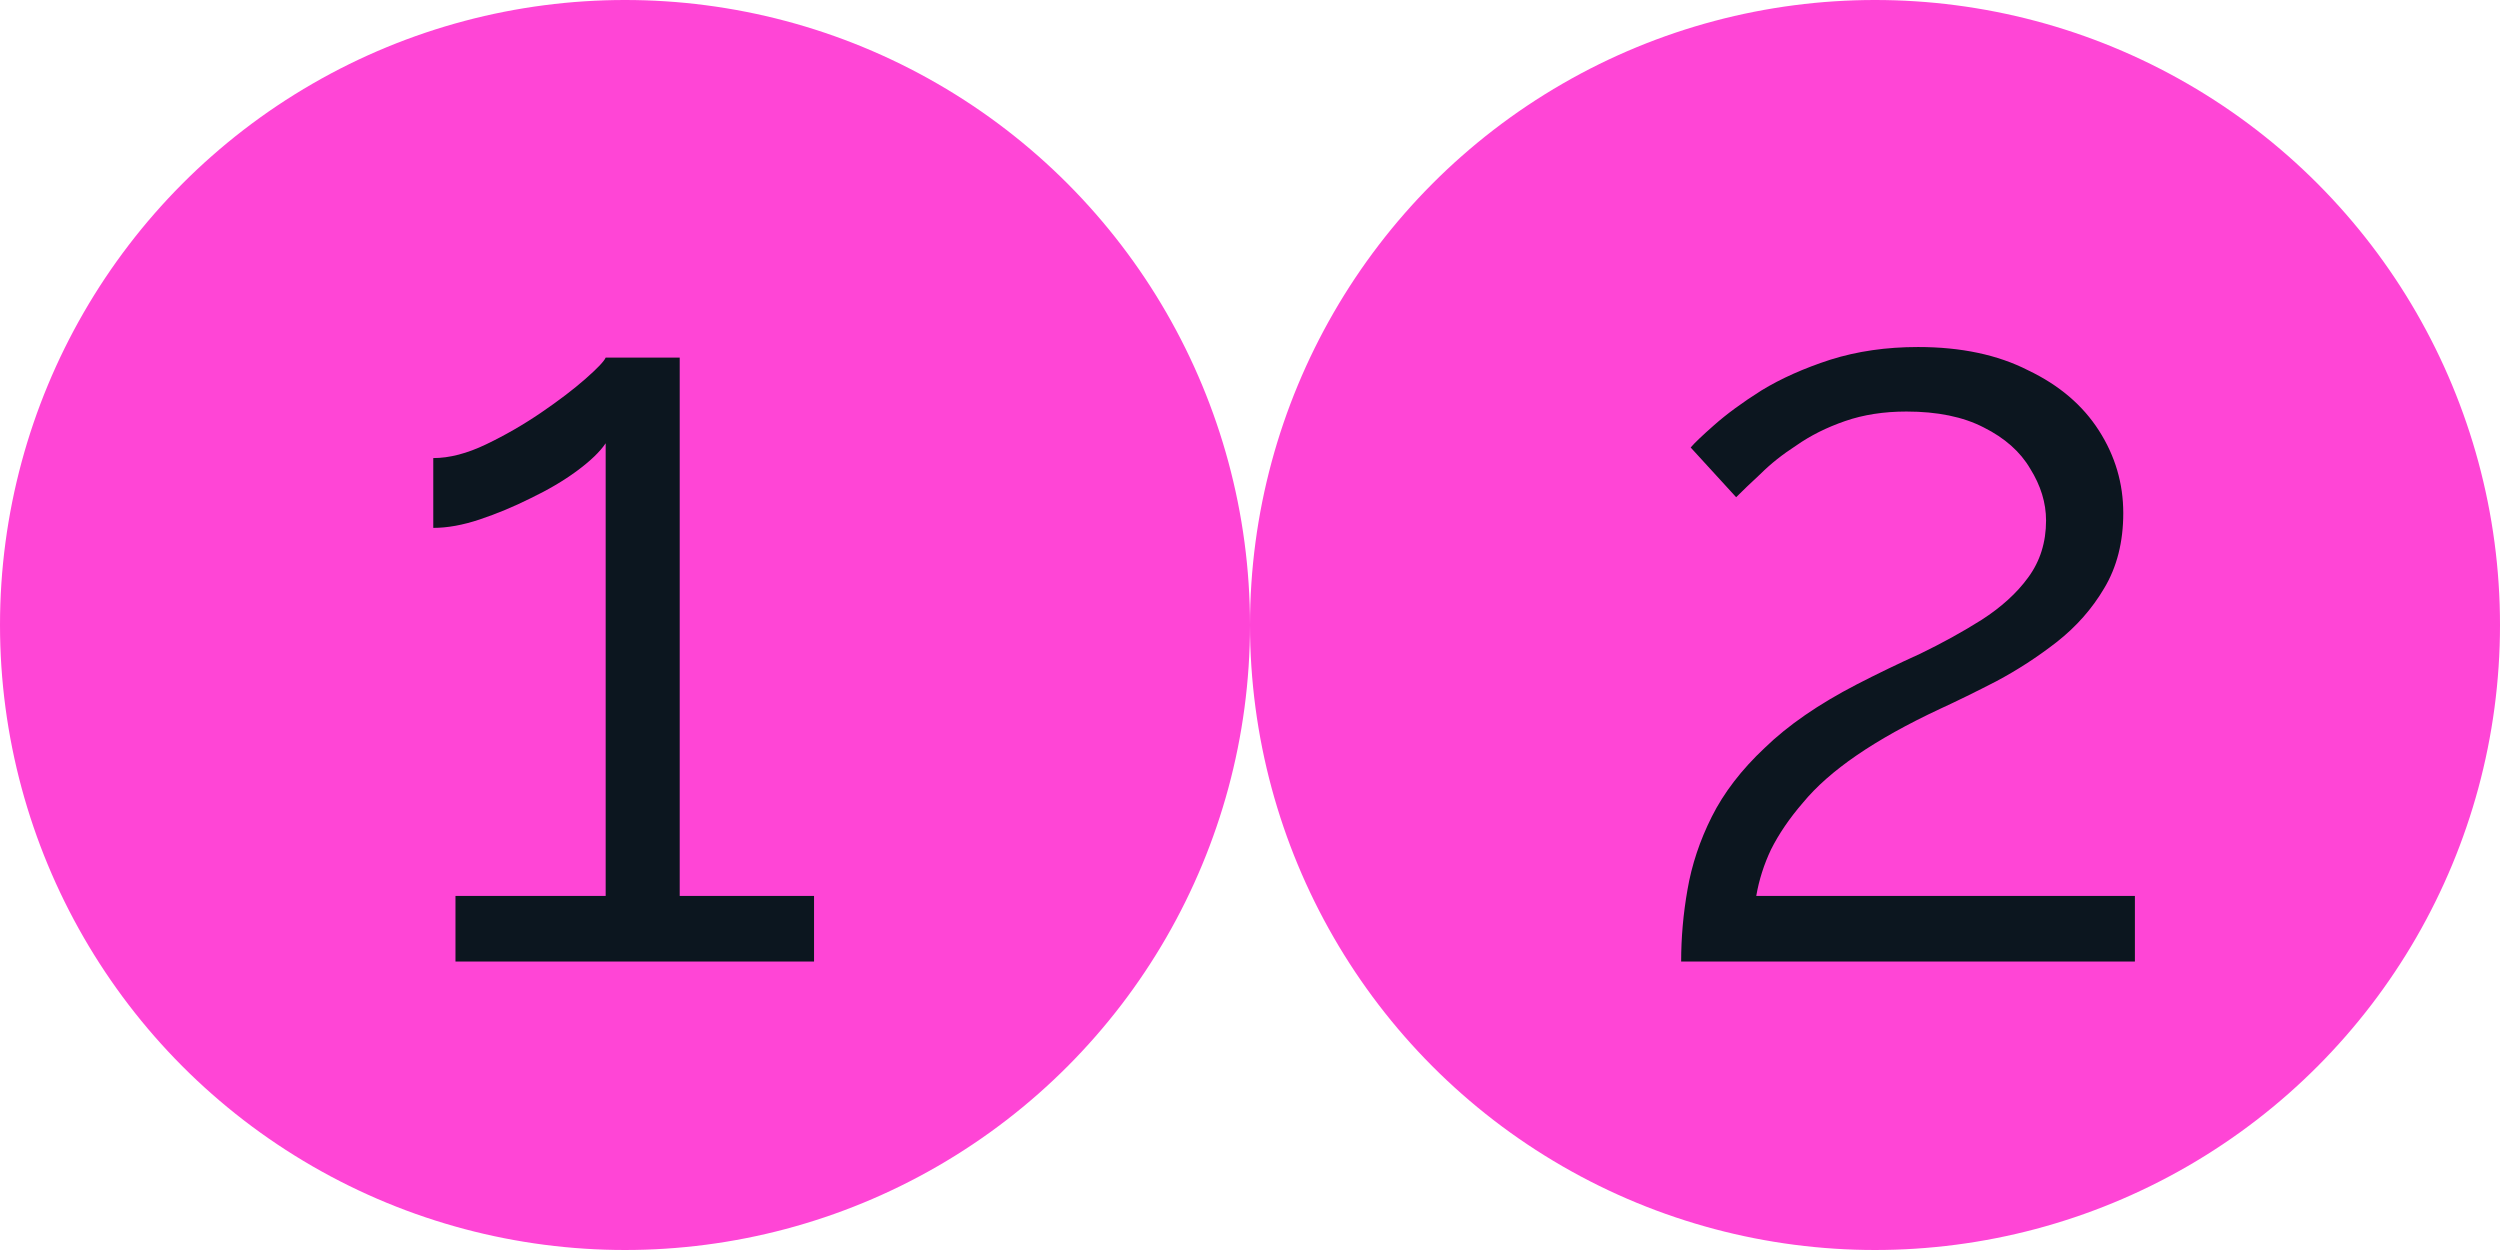
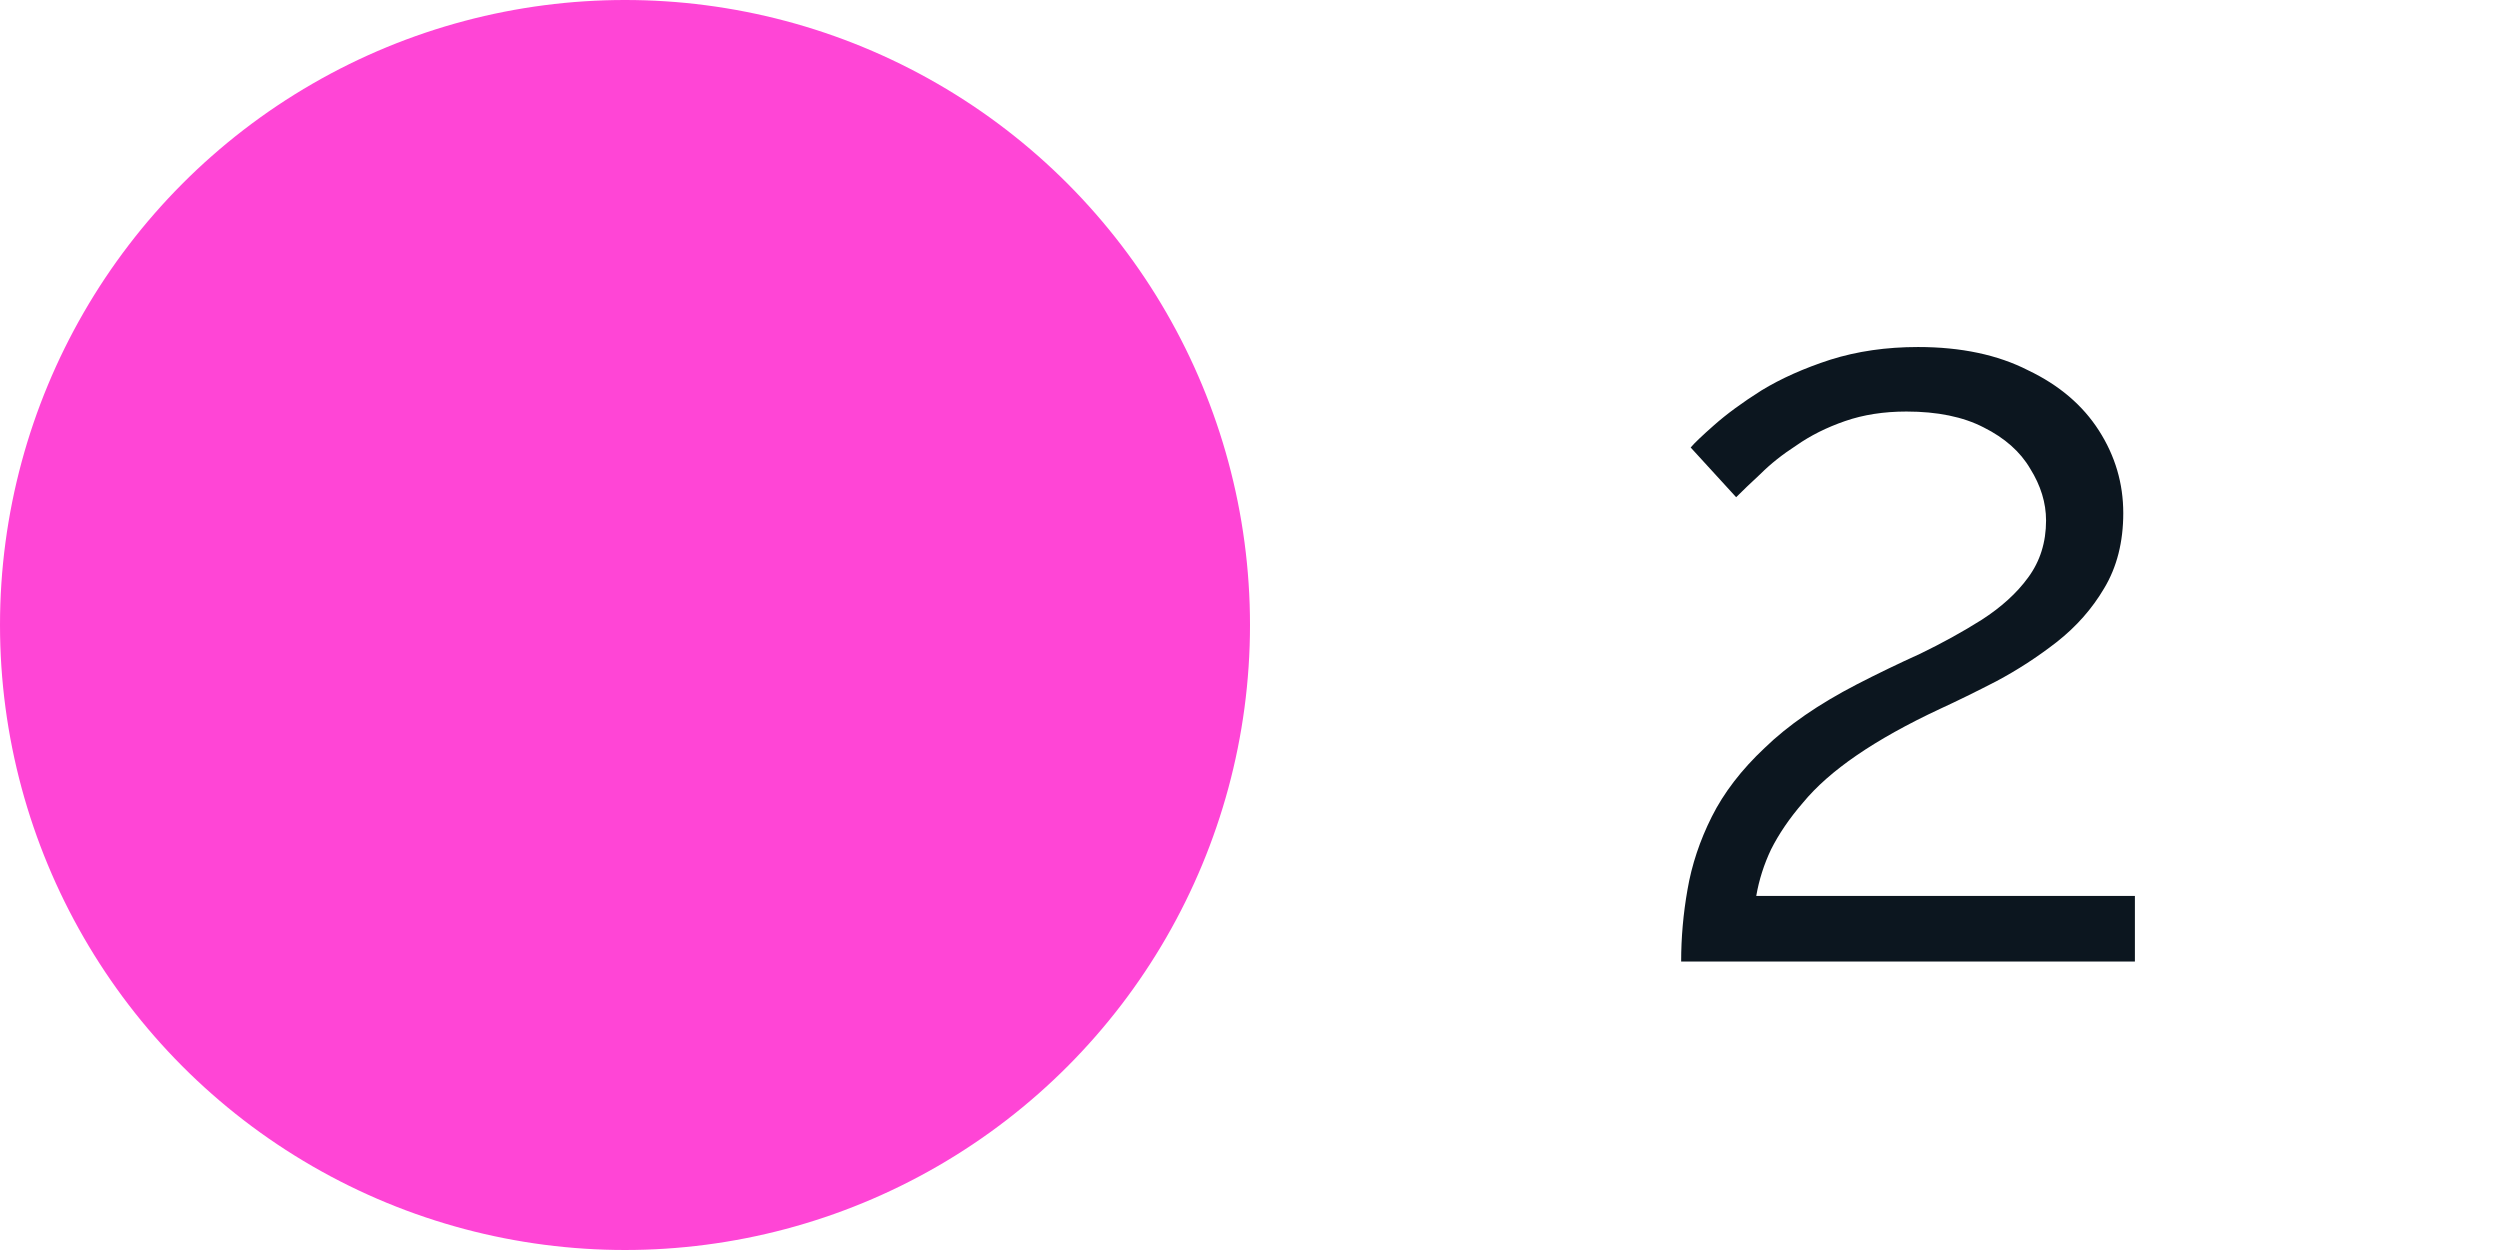
<svg xmlns="http://www.w3.org/2000/svg" width="26" height="13" viewBox="0 0 26 13" fill="none">
  <circle cx="6.5" cy="6.5" r="6.5" fill="#FF45D6" />
-   <circle cx="19.5" cy="6.5" r="6.5" fill="#FF45D6" />
-   <path d="M8.466 9.318V10H4.737V9.318H6.299V4.61C6.24 4.698 6.141 4.793 6.002 4.896C5.863 4.999 5.701 5.094 5.518 5.182C5.342 5.27 5.166 5.343 4.99 5.402C4.814 5.461 4.653 5.49 4.506 5.49V4.764C4.675 4.764 4.858 4.716 5.056 4.621C5.254 4.526 5.445 4.416 5.628 4.291C5.811 4.166 5.965 4.049 6.09 3.939C6.215 3.829 6.284 3.756 6.299 3.719H7.069V9.318H8.466Z" fill="#0C161F" />
  <path d="M17.484 10C17.484 9.751 17.506 9.501 17.55 9.252C17.594 8.995 17.678 8.742 17.803 8.493C17.928 8.244 18.111 8.005 18.353 7.778C18.595 7.543 18.914 7.323 19.31 7.118C19.523 7.008 19.743 6.902 19.97 6.799C20.197 6.689 20.41 6.572 20.608 6.447C20.813 6.315 20.975 6.168 21.092 6.007C21.217 5.838 21.279 5.64 21.279 5.413C21.279 5.23 21.224 5.05 21.114 4.874C21.011 4.698 20.85 4.555 20.63 4.445C20.417 4.335 20.15 4.28 19.827 4.28C19.592 4.28 19.38 4.313 19.189 4.379C18.998 4.445 18.83 4.529 18.683 4.632C18.536 4.727 18.412 4.826 18.309 4.929C18.206 5.024 18.122 5.105 18.056 5.171L17.583 4.654C17.62 4.61 17.7 4.533 17.825 4.423C17.957 4.306 18.122 4.185 18.32 4.06C18.525 3.935 18.764 3.829 19.035 3.741C19.314 3.653 19.618 3.609 19.948 3.609C20.395 3.609 20.777 3.69 21.092 3.851C21.415 4.005 21.66 4.214 21.829 4.478C21.998 4.742 22.082 5.028 22.082 5.336C22.082 5.637 22.016 5.897 21.884 6.117C21.759 6.33 21.594 6.517 21.389 6.678C21.191 6.832 20.982 6.968 20.762 7.085C20.549 7.195 20.355 7.29 20.179 7.371C19.834 7.532 19.545 7.694 19.31 7.855C19.075 8.016 18.888 8.181 18.749 8.35C18.61 8.511 18.5 8.673 18.419 8.834C18.346 8.988 18.294 9.149 18.265 9.318H22.203V10H17.484Z" fill="#0C161F" />
</svg>